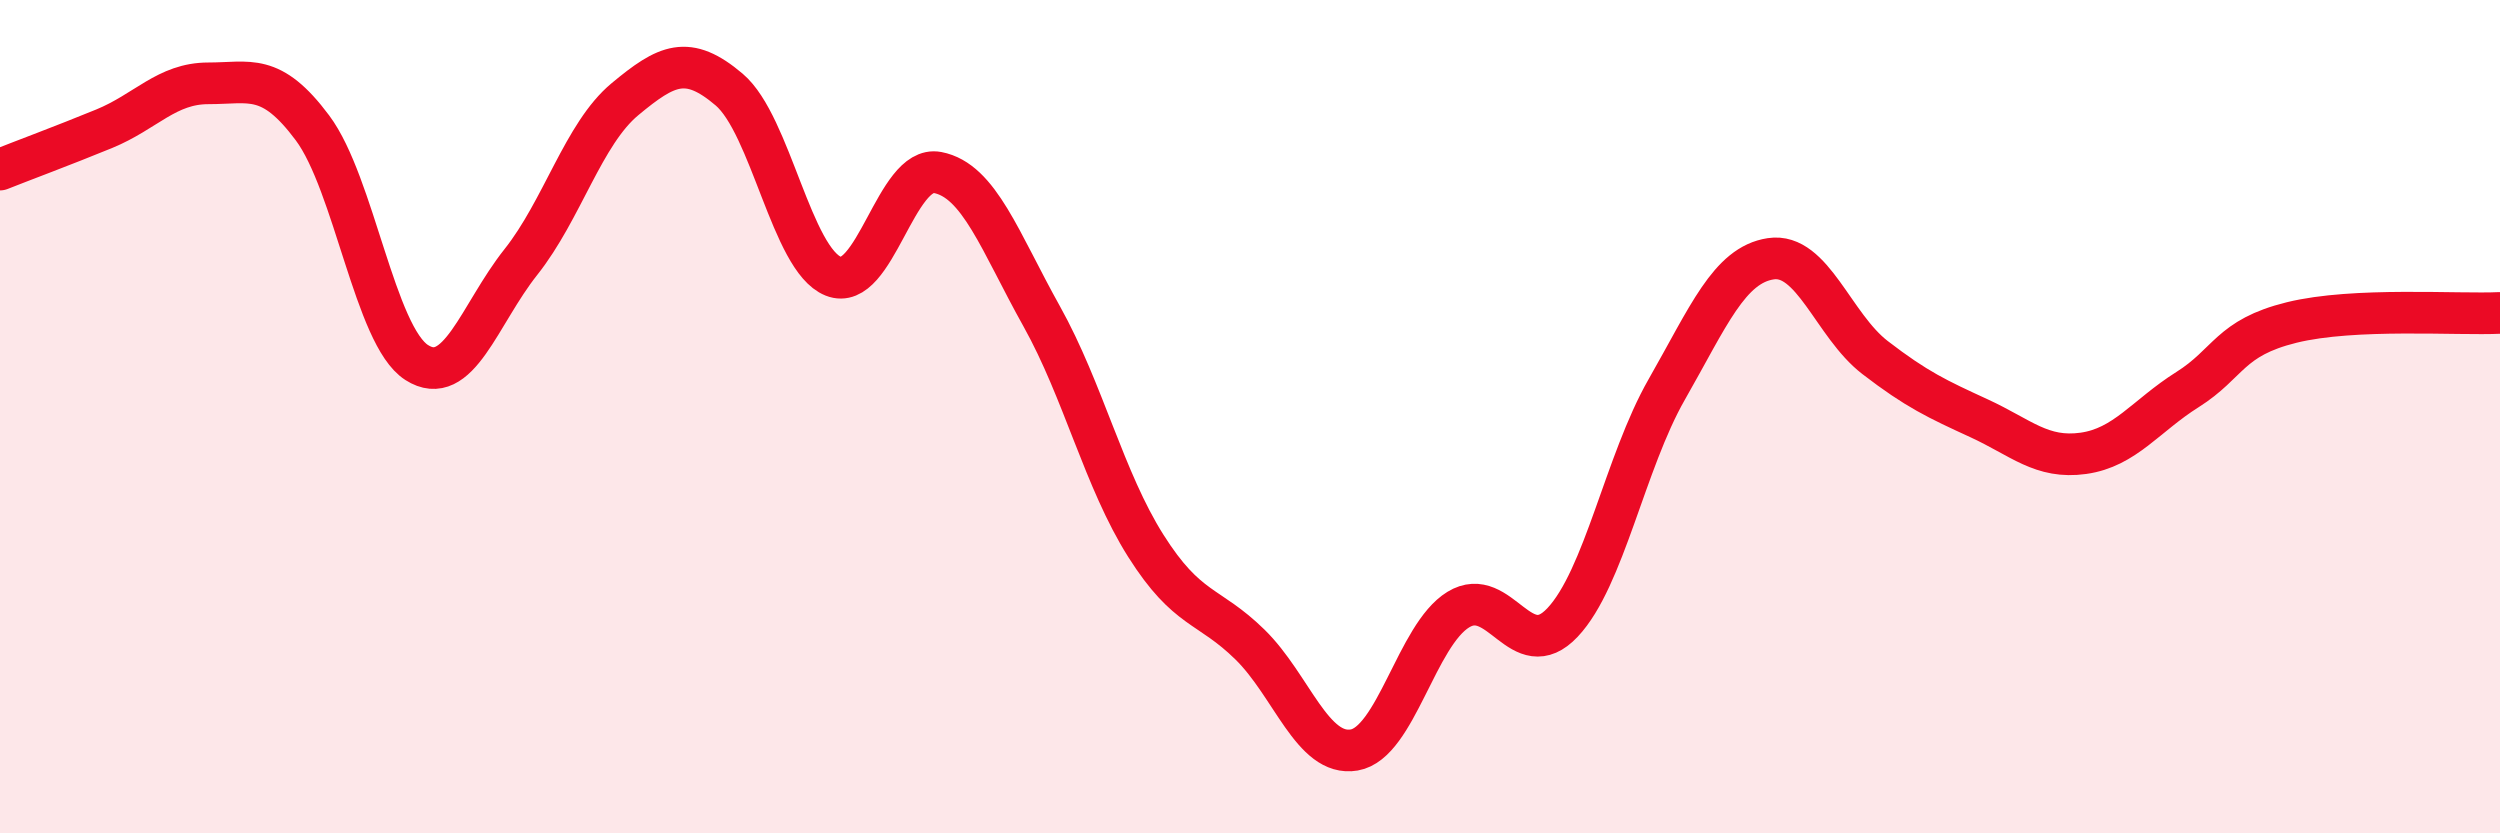
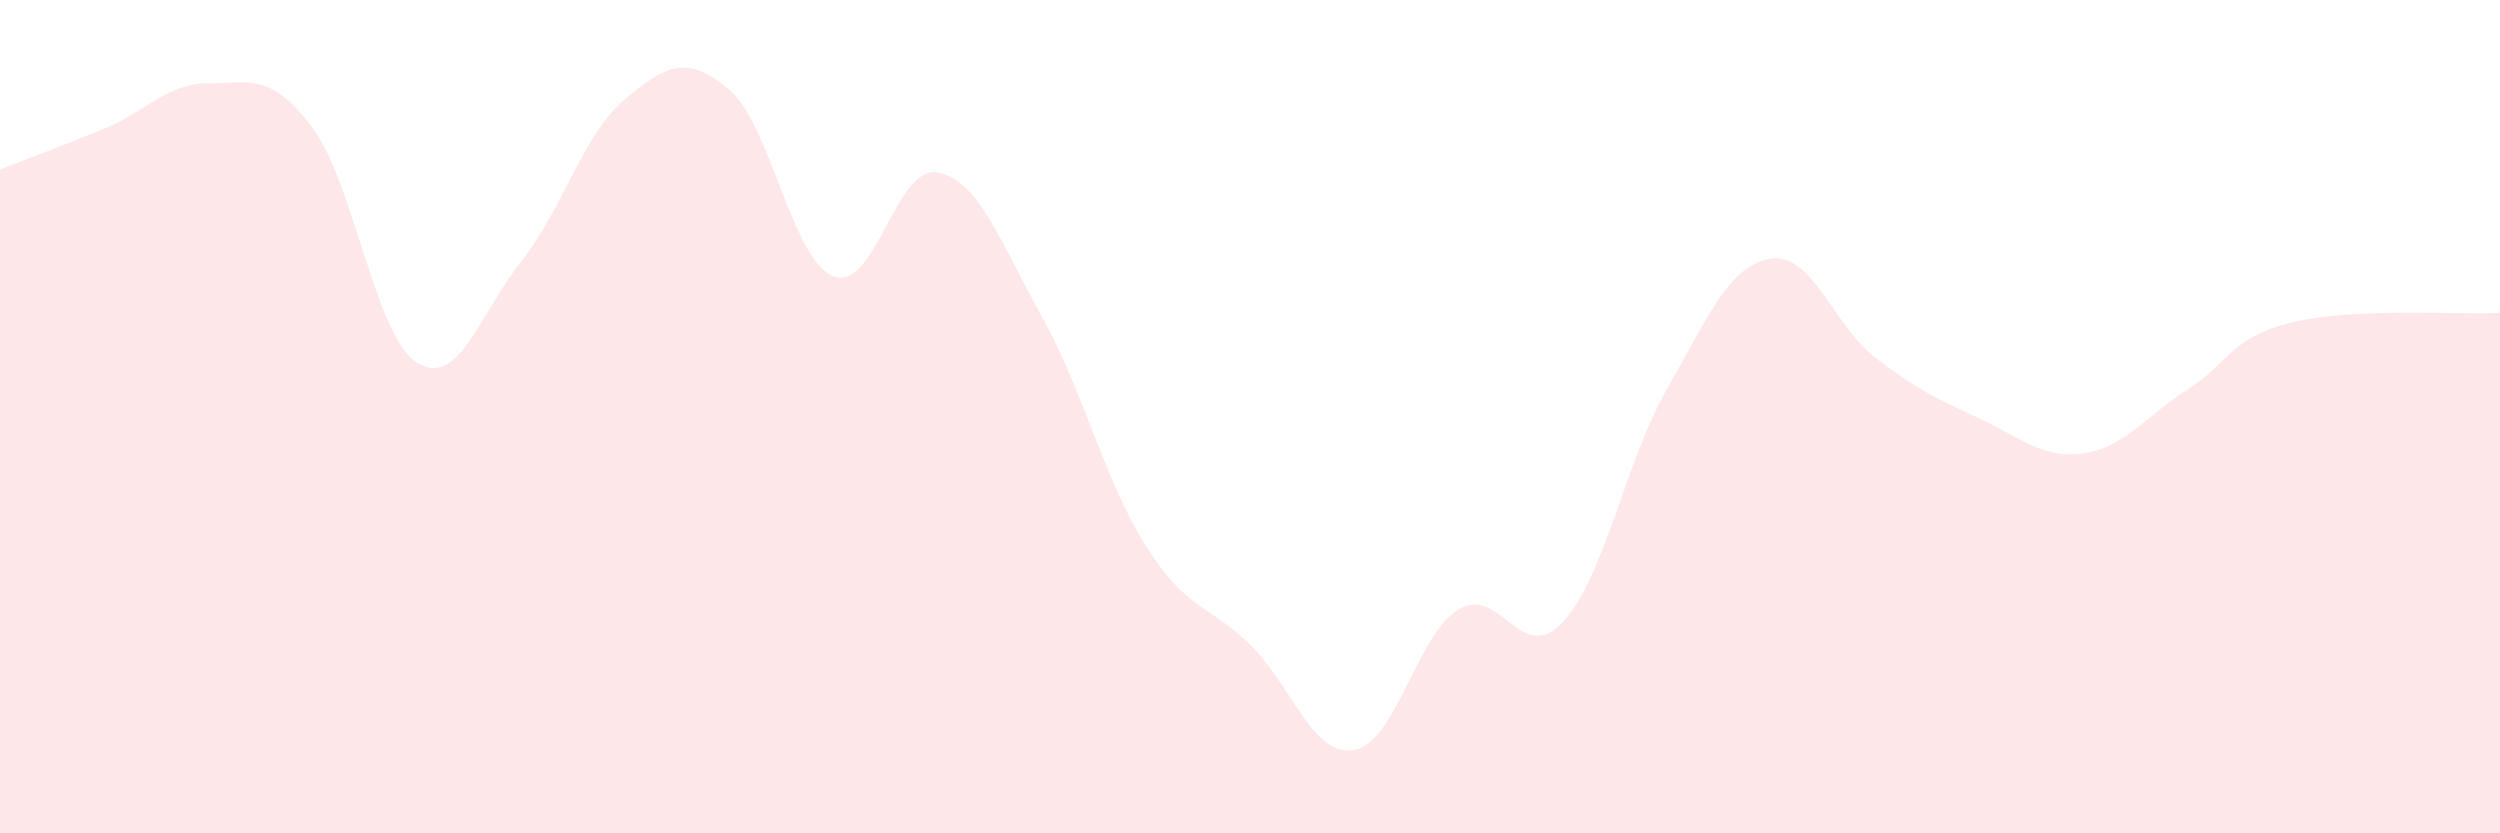
<svg xmlns="http://www.w3.org/2000/svg" width="60" height="20" viewBox="0 0 60 20">
  <path d="M 0,4.07 C 0.5,3.87 1.5,3.5 2.5,3.09 C 3.5,2.68 4,2 5,2 C 6,2 6.5,1.73 7.5,3.07 C 8.5,4.41 9,8.06 10,8.7 C 11,9.34 11.5,7.55 12.5,6.29 C 13.5,5.03 14,3.21 15,2.38 C 16,1.55 16.5,1.3 17.5,2.15 C 18.5,3 19,6.23 20,6.63 C 21,7.03 21.5,3.95 22.5,4.14 C 23.5,4.33 24,5.8 25,7.59 C 26,9.38 26.5,11.52 27.5,13.1 C 28.5,14.68 29,14.49 30,15.47 C 31,16.45 31.5,18.17 32.5,18 C 33.5,17.83 34,15.24 35,14.63 C 36,14.02 36.5,16 37.5,14.94 C 38.5,13.88 39,11.1 40,9.35 C 41,7.6 41.5,6.36 42.5,6.21 C 43.5,6.06 44,7.81 45,8.58 C 46,9.35 46.5,9.58 47.5,10.04 C 48.5,10.5 49,11.02 50,10.88 C 51,10.74 51.5,9.98 52.5,9.35 C 53.5,8.72 53.5,8.11 55,7.74 C 56.5,7.37 59,7.56 60,7.51L60 20L0 20Z" fill="#EB0A25" opacity="0.1" stroke-linecap="round" stroke-linejoin="round" />
-   <path d="M 0,4.07 C 0.5,3.87 1.5,3.5 2.5,3.09 C 3.5,2.68 4,2 5,2 C 6,2 6.5,1.73 7.5,3.07 C 8.5,4.41 9,8.06 10,8.7 C 11,9.34 11.5,7.55 12.5,6.29 C 13.5,5.03 14,3.21 15,2.38 C 16,1.55 16.5,1.3 17.5,2.15 C 18.5,3 19,6.23 20,6.63 C 21,7.03 21.5,3.95 22.5,4.14 C 23.5,4.33 24,5.8 25,7.59 C 26,9.38 26.5,11.52 27.5,13.1 C 28.5,14.68 29,14.49 30,15.47 C 31,16.45 31.5,18.17 32.5,18 C 33.5,17.83 34,15.24 35,14.63 C 36,14.02 36.5,16 37.5,14.94 C 38.5,13.88 39,11.1 40,9.35 C 41,7.6 41.5,6.36 42.5,6.21 C 43.5,6.06 44,7.81 45,8.58 C 46,9.35 46.5,9.58 47.5,10.04 C 48.5,10.5 49,11.02 50,10.88 C 51,10.74 51.5,9.98 52.5,9.35 C 53.5,8.72 53.5,8.11 55,7.74 C 56.5,7.37 59,7.56 60,7.51" stroke="#EB0A25" stroke-width="1" fill="none" stroke-linecap="round" stroke-linejoin="round" />
</svg>